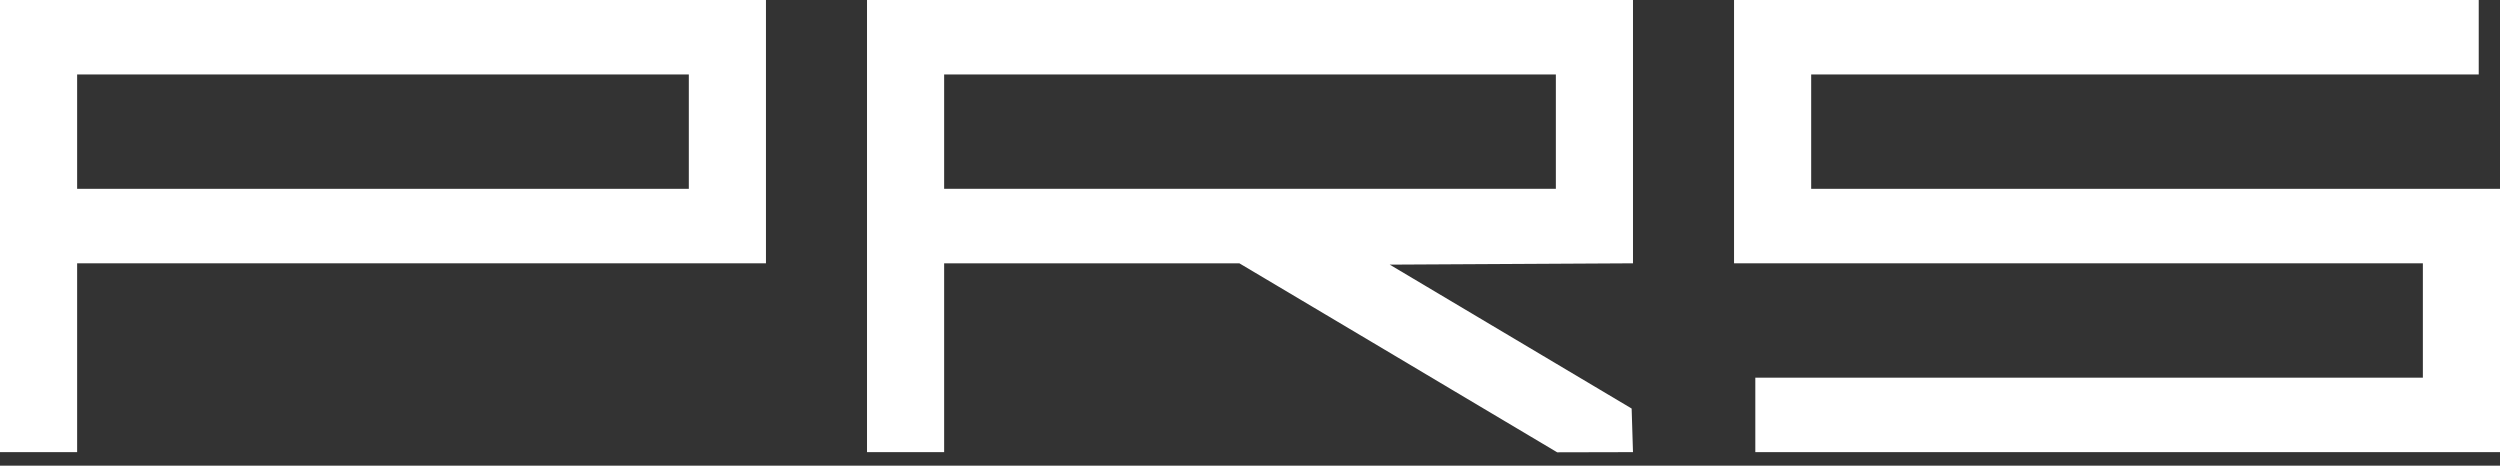
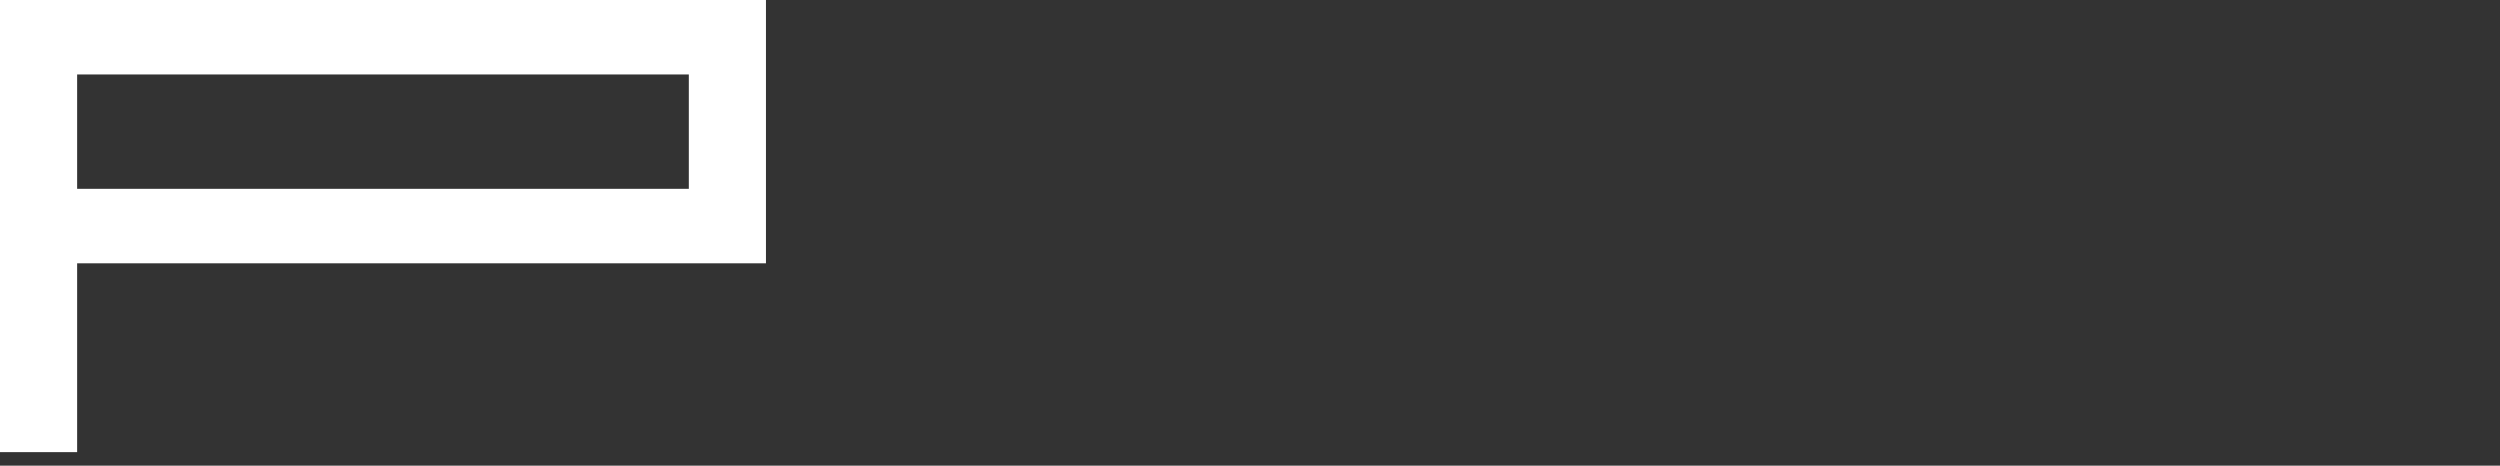
<svg xmlns="http://www.w3.org/2000/svg" width="102" height="19" viewBox="0 0 102 19" fill="none">
  <rect x="0" y="0" width="102" height="19" fill="#333333" stroke="none" />
-   <path fill-rule="evenodd" clip-rule="evenodd" d="M66.626 0V10.743L56.701 10.797L66.571 16.668L66.626 18.447L63.533 18.454L59.203 15.879C58.482 15.449 57.7 14.984 56.887 14.5L50.566 10.743H38.521V18.447H35.374V0H66.626ZM38.521 3.038V7.704H63.479V3.038H38.521Z" fill="white" />
  <path fill-rule="evenodd" clip-rule="evenodd" d="M31.251 10.743H3.147V18.447H0V0H31.251V10.743ZM3.147 3.038V7.704H28.104V3.038H3.147Z" fill="white" />
-   <path d="M101.132 0V3.038H73.896V7.704H102V18.447H71.617V15.409H98.853V10.743H70.749V0H101.132Z" fill="white" />
</svg>